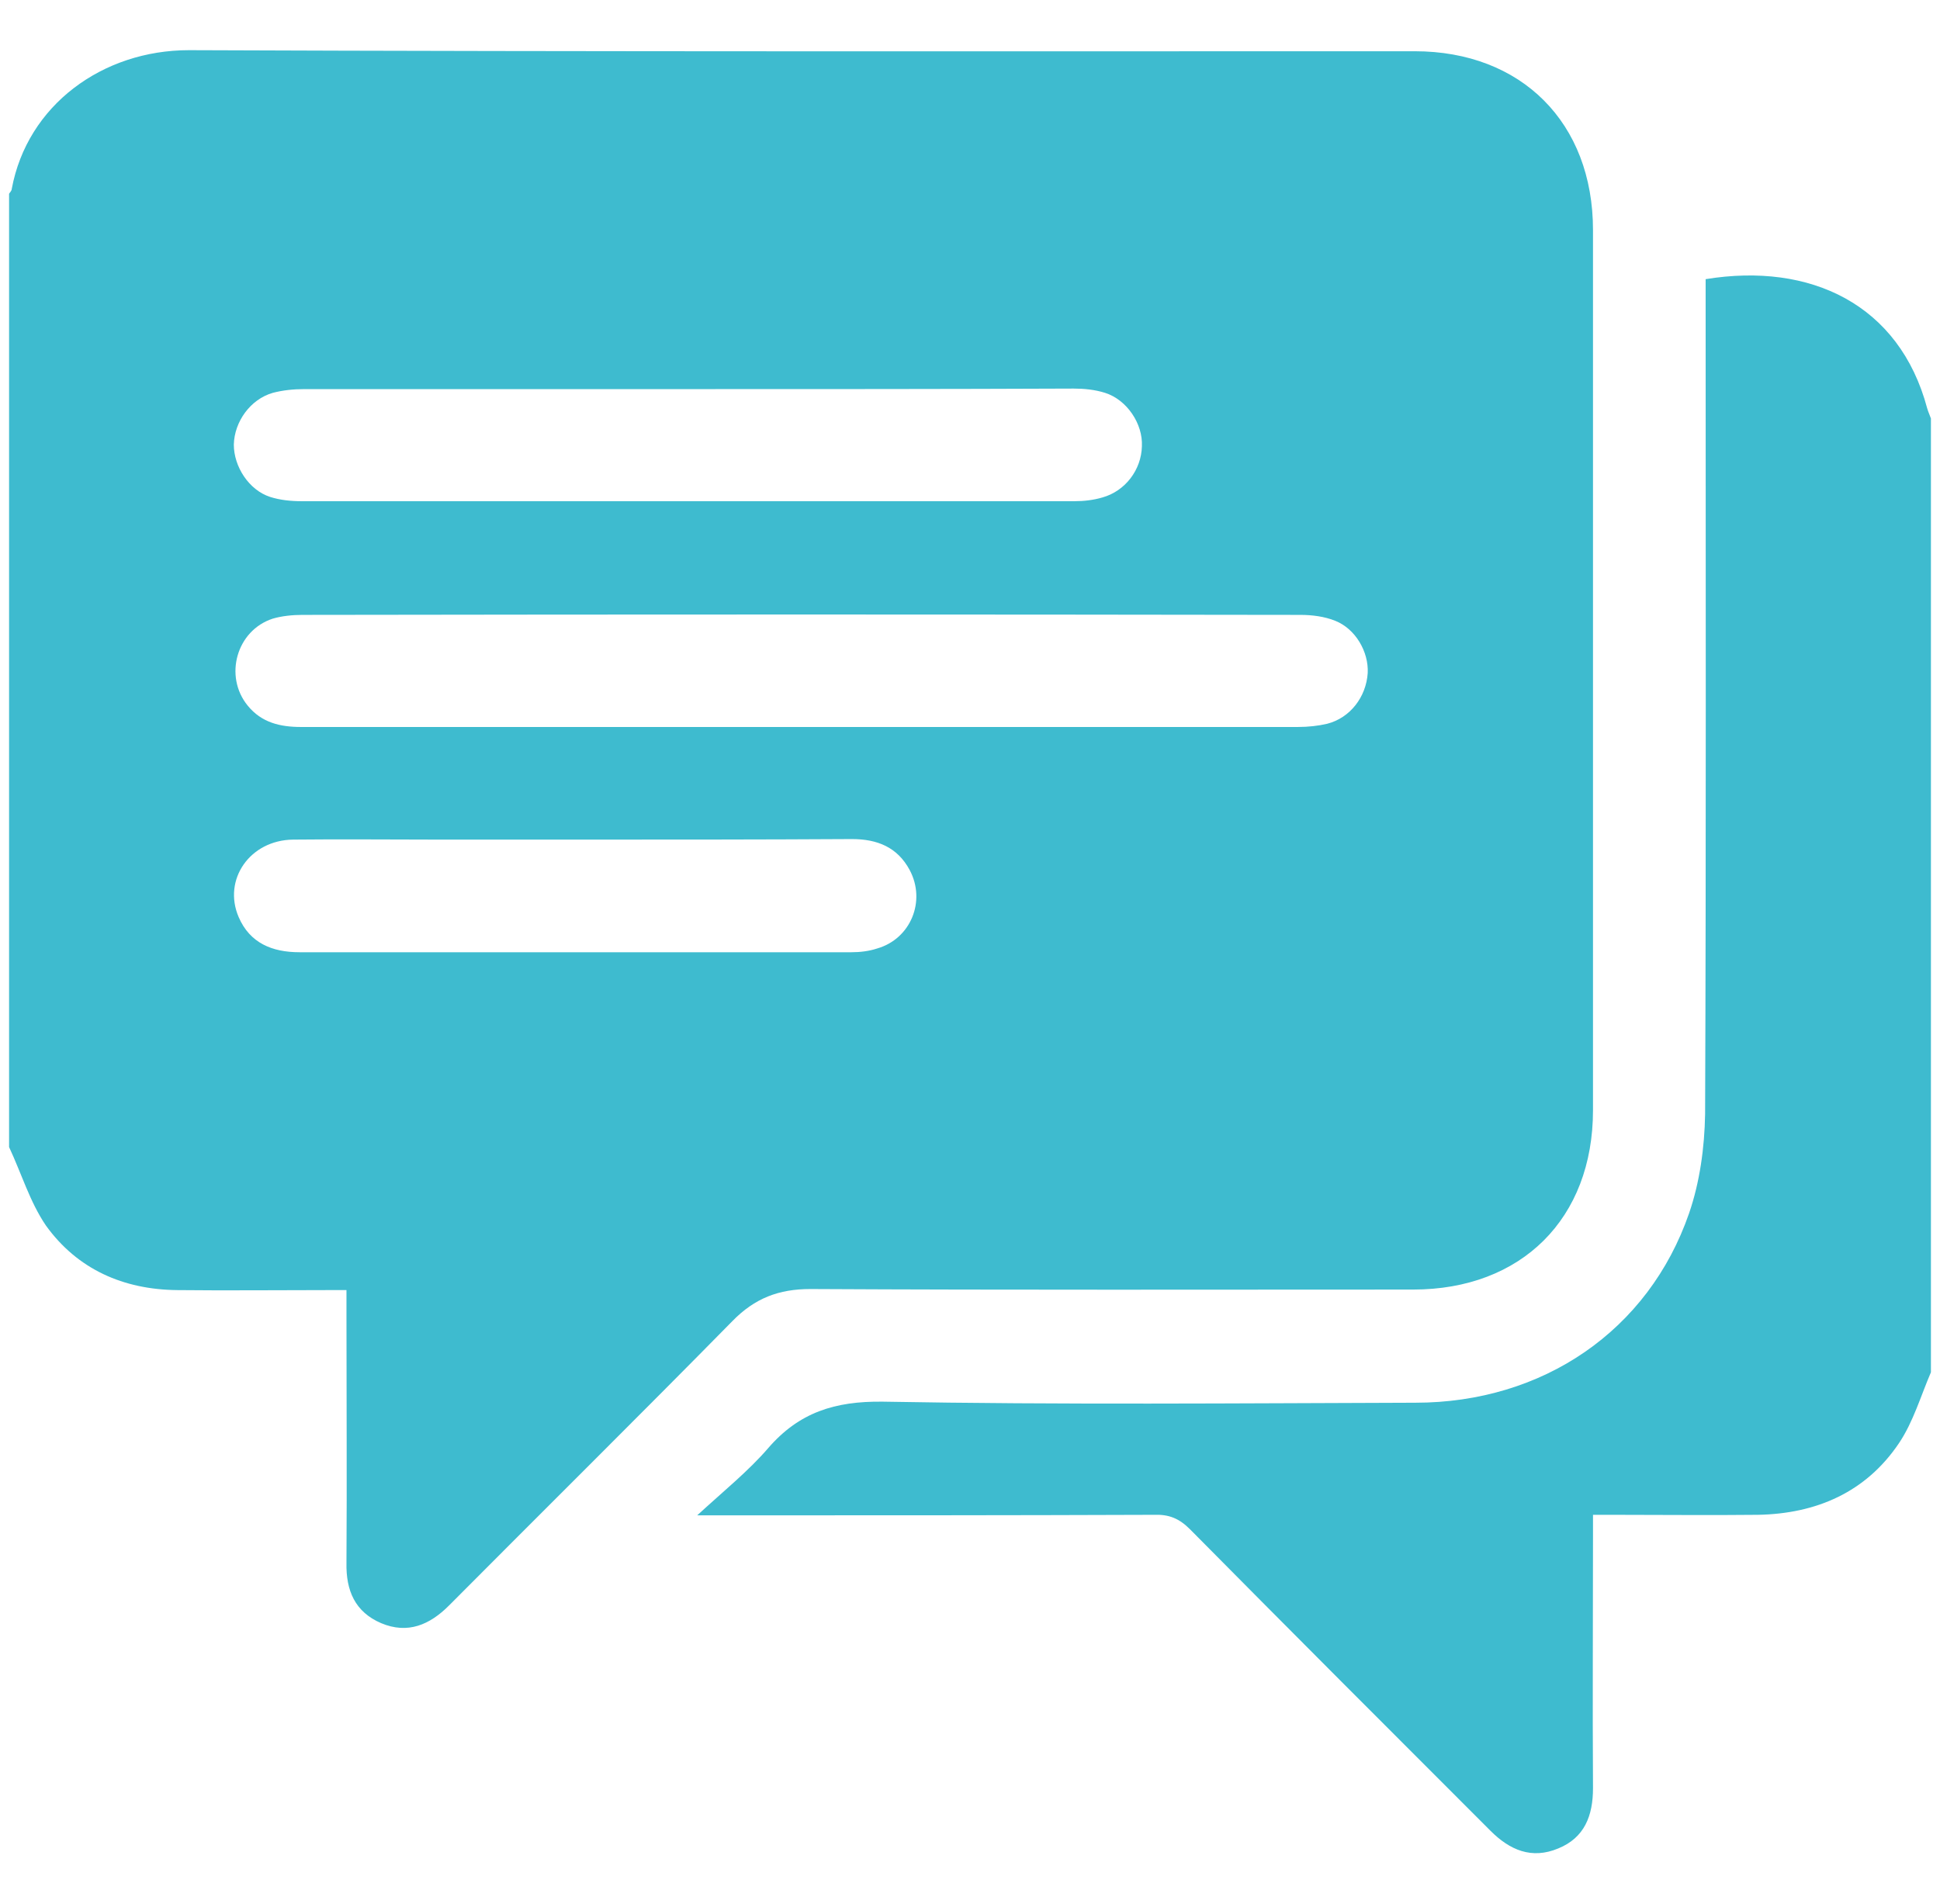
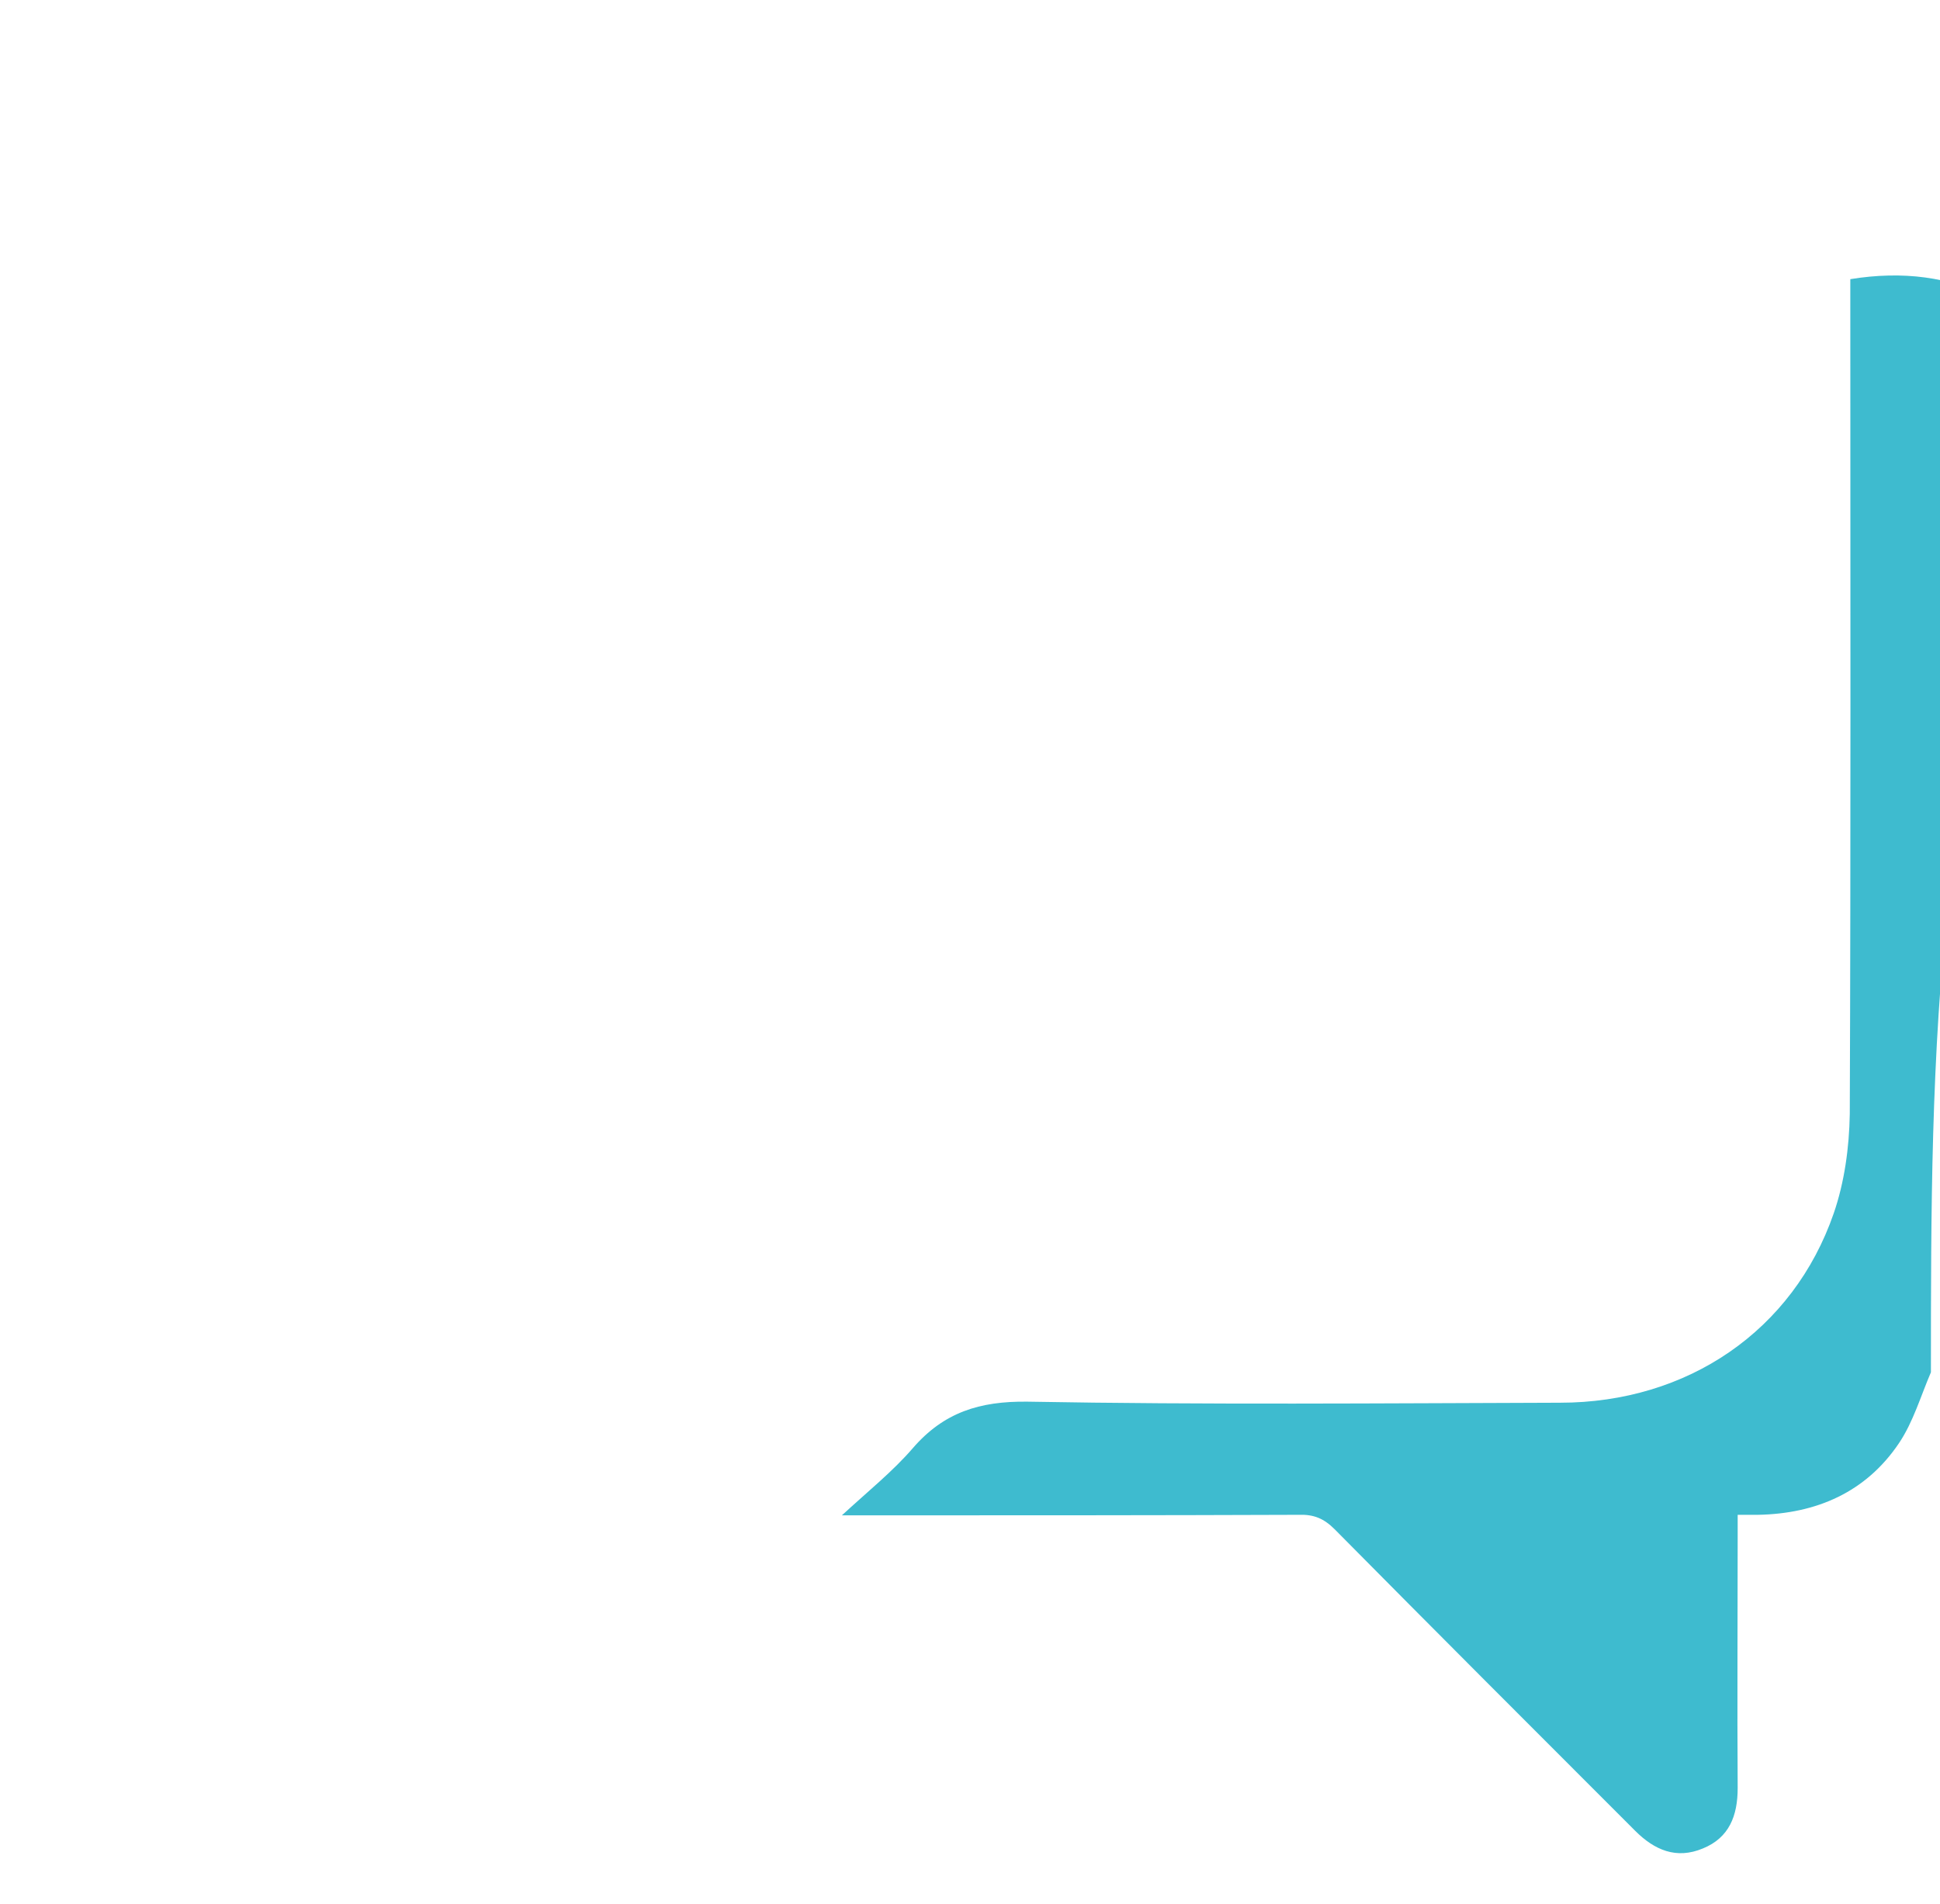
<svg xmlns="http://www.w3.org/2000/svg" version="1.2" id="Layer_1" x="0px" y="0px" viewBox="0 0 363.4 356.7" xml:space="preserve">
  <g>
-     <path fill="#3EBBCF" d="M1.7,214.9c0-59.5,0-119.1,0-178.6c0.2-0.3,0.5-0.6,0.5-0.9c2.9-15.7,17-26,33.2-26 C111.9,9.7,188.5,9.6,265,9.6c20,0,33.4,13.4,33.4,33.5c0,55,0,109.9,0,164.9c0,20.3-13.4,33.6-33.7,33.6 c-37.6,0-75.2,0.1-112.9-0.1c-5.9,0-10.4,1.7-14.6,6c-17.6,17.9-35.4,35.5-53.1,53.3c-3.6,3.6-7.7,5.4-12.7,3.3 c-4.9-2.1-6.6-6.1-6.5-11.3c0.1-15.7,0-31.4,0-47.1c0-1.2,0-2.5,0-4c-1.6,0-2.7,0-3.9,0c-9.3,0-18.5,0.1-27.8,0 c-10.1-0.1-18.7-3.9-24.6-12.1C5.6,225.2,4,219.8,1.7,214.9z M149.9,136.2c31.1,0,62.1,0,93.2,0c1.9,0,3.8-0.2,5.5-0.6 c4.3-1.1,7.3-5,7.6-9.5c0.2-4-2.3-8.3-6.1-9.8c-2-0.8-4.3-1.1-6.5-1.1c-62.3-0.1-124.7-0.1-187,0c-1.8,0-3.8,0.2-5.5,0.7 c-6.8,2.2-9.2,10.8-4.7,16.3c2.6,3.2,6.1,4,10,4C87.5,136.2,118.7,136.2,149.9,136.2z M129.1,72.9c-24,0-48,0-72.1,0 c-2,0-4,0.2-5.9,0.7c-4.2,1.2-7.2,5.4-7.3,9.7c0,4.1,2.8,8.5,6.8,9.8c1.9,0.6,3.9,0.8,5.9,0.8c48.3,0,96.6,0,144.8,0 c1.7,0,3.5-0.2,5.2-0.7c4.3-1.2,7.3-5.2,7.4-9.6c0.2-4.2-2.8-8.7-6.9-10c-1.9-0.6-3.9-0.8-5.9-0.8 C177.2,72.9,153.2,72.9,129.1,72.9z M108,157.3c-8.6,0-17.1,0-25.7,0c-9.1,0-18.3-0.1-27.4,0c-8.1,0.1-13.2,7.5-10.2,14.5 c2.1,4.9,6.3,6.6,11.4,6.6c34.5,0,68.9,0,103.4,0c1.6,0,3.3-0.2,4.8-0.7c6.3-1.8,9.2-8.9,6.1-14.7c-2.3-4.3-6.1-5.8-10.8-5.8 C142.5,157.3,125.3,157.3,108,157.3z" />
-     <path fill="#3EBBCF" d="M361.7,257.1c-1.9,4.4-3.3,9.3-6,13.3c-6.2,9.2-15.5,13.2-26.4,13.4c-9,0.1-18,0-27.1,0c-1.1,0-2.3,0-3.8,0 c0,1.6,0,2.8,0,4.1c0,15.7-0.1,31.4,0,47.1c0,5.2-1.6,9.3-6.5,11.3c-5,2.1-9.1,0.3-12.7-3.3c-18.8-18.8-37.6-37.6-56.3-56.5 c-2-2-3.9-2.8-6.7-2.7c-27,0.1-53.9,0.1-80.9,0.1c-1.2,0-2.5,0-4.7,0c5-4.6,9.6-8.3,13.3-12.6c5.8-6.7,12.5-8.8,21.4-8.7 c33.3,0.6,66.6,0.3,99.8,0.2c23.9,0,43.7-13.5,51.3-35.5c2-5.8,2.9-12.3,3-18.6c0.2-50.7,0.1-101.5,0.1-152.2c0-1.4,0-2.8,0-4.2 c19.6-3.2,36.3,4.7,41.5,24.2c0.2,0.7,0.5,1.3,0.7,1.9C361.7,138,361.7,197.6,361.7,257.1z" />
+     <path fill="#3EBBCF" d="M361.7,257.1c-1.9,4.4-3.3,9.3-6,13.3c-6.2,9.2-15.5,13.2-26.4,13.4c-1.1,0-2.3,0-3.8,0 c0,1.6,0,2.8,0,4.1c0,15.7-0.1,31.4,0,47.1c0,5.2-1.6,9.3-6.5,11.3c-5,2.1-9.1,0.3-12.7-3.3c-18.8-18.8-37.6-37.6-56.3-56.5 c-2-2-3.9-2.8-6.7-2.7c-27,0.1-53.9,0.1-80.9,0.1c-1.2,0-2.5,0-4.7,0c5-4.6,9.6-8.3,13.3-12.6c5.8-6.7,12.5-8.8,21.4-8.7 c33.3,0.6,66.6,0.3,99.8,0.2c23.9,0,43.7-13.5,51.3-35.5c2-5.8,2.9-12.3,3-18.6c0.2-50.7,0.1-101.5,0.1-152.2c0-1.4,0-2.8,0-4.2 c19.6-3.2,36.3,4.7,41.5,24.2c0.2,0.7,0.5,1.3,0.7,1.9C361.7,138,361.7,197.6,361.7,257.1z" />
  </g>
</svg>